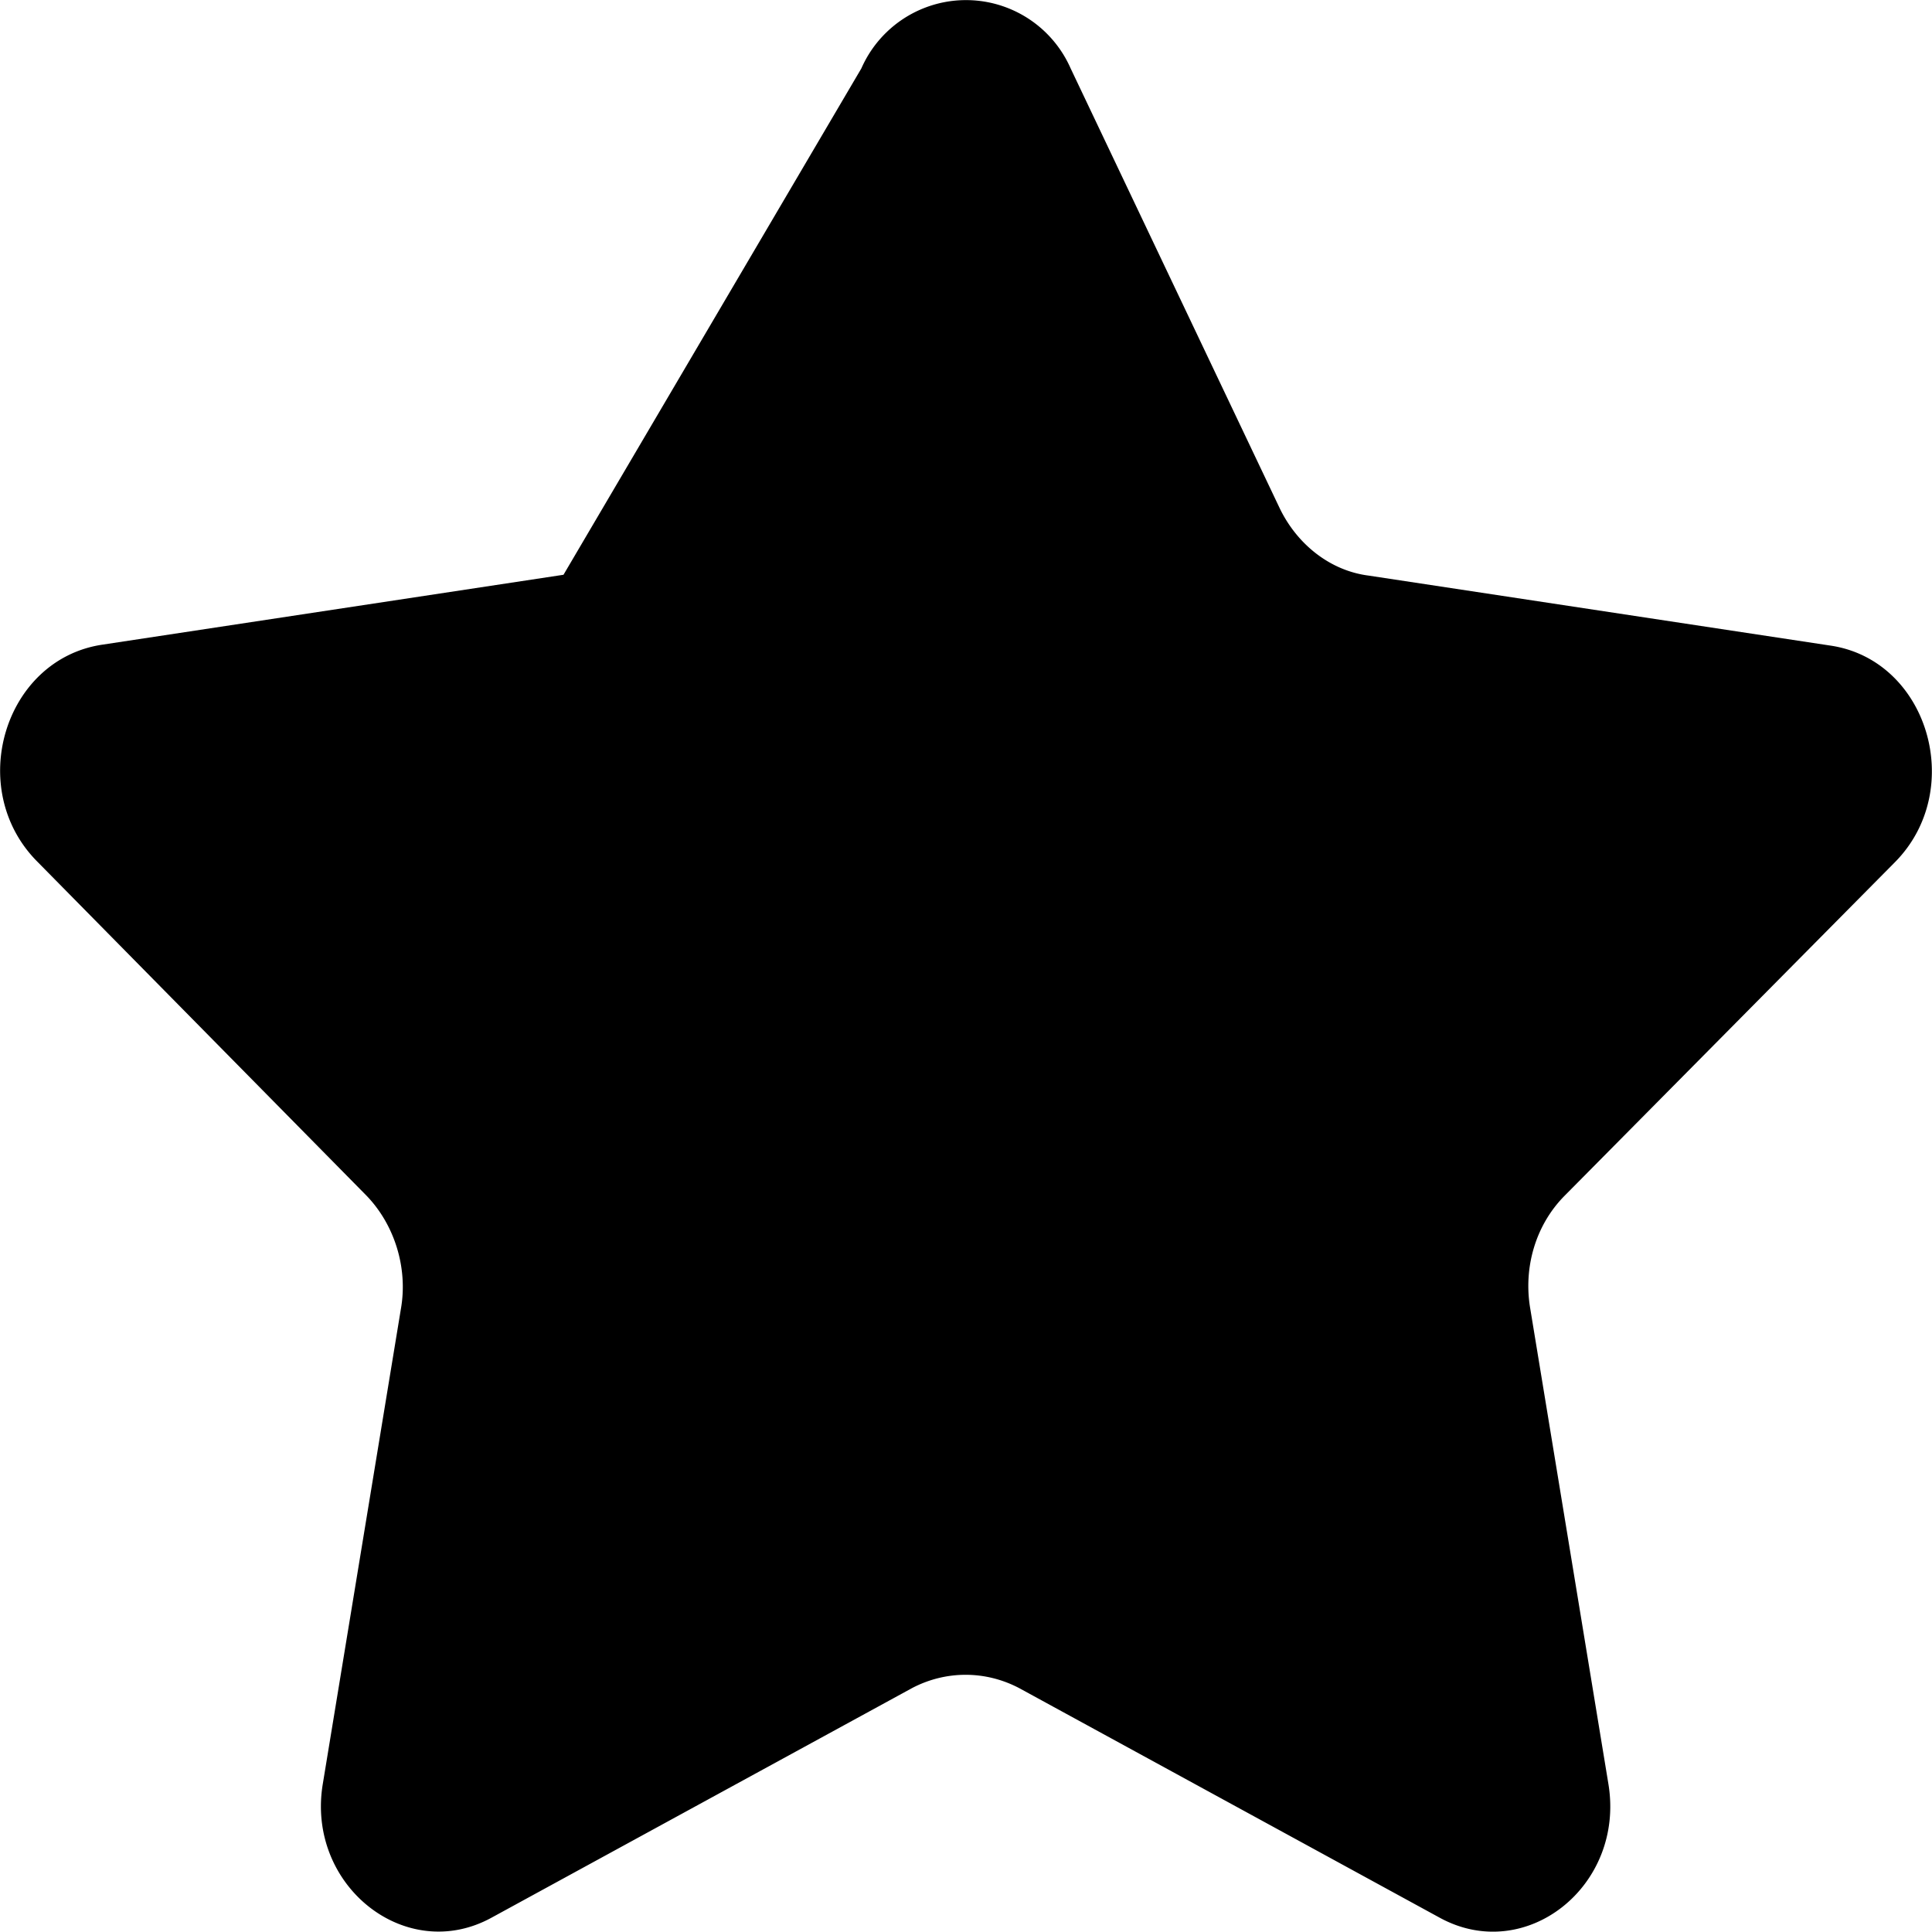
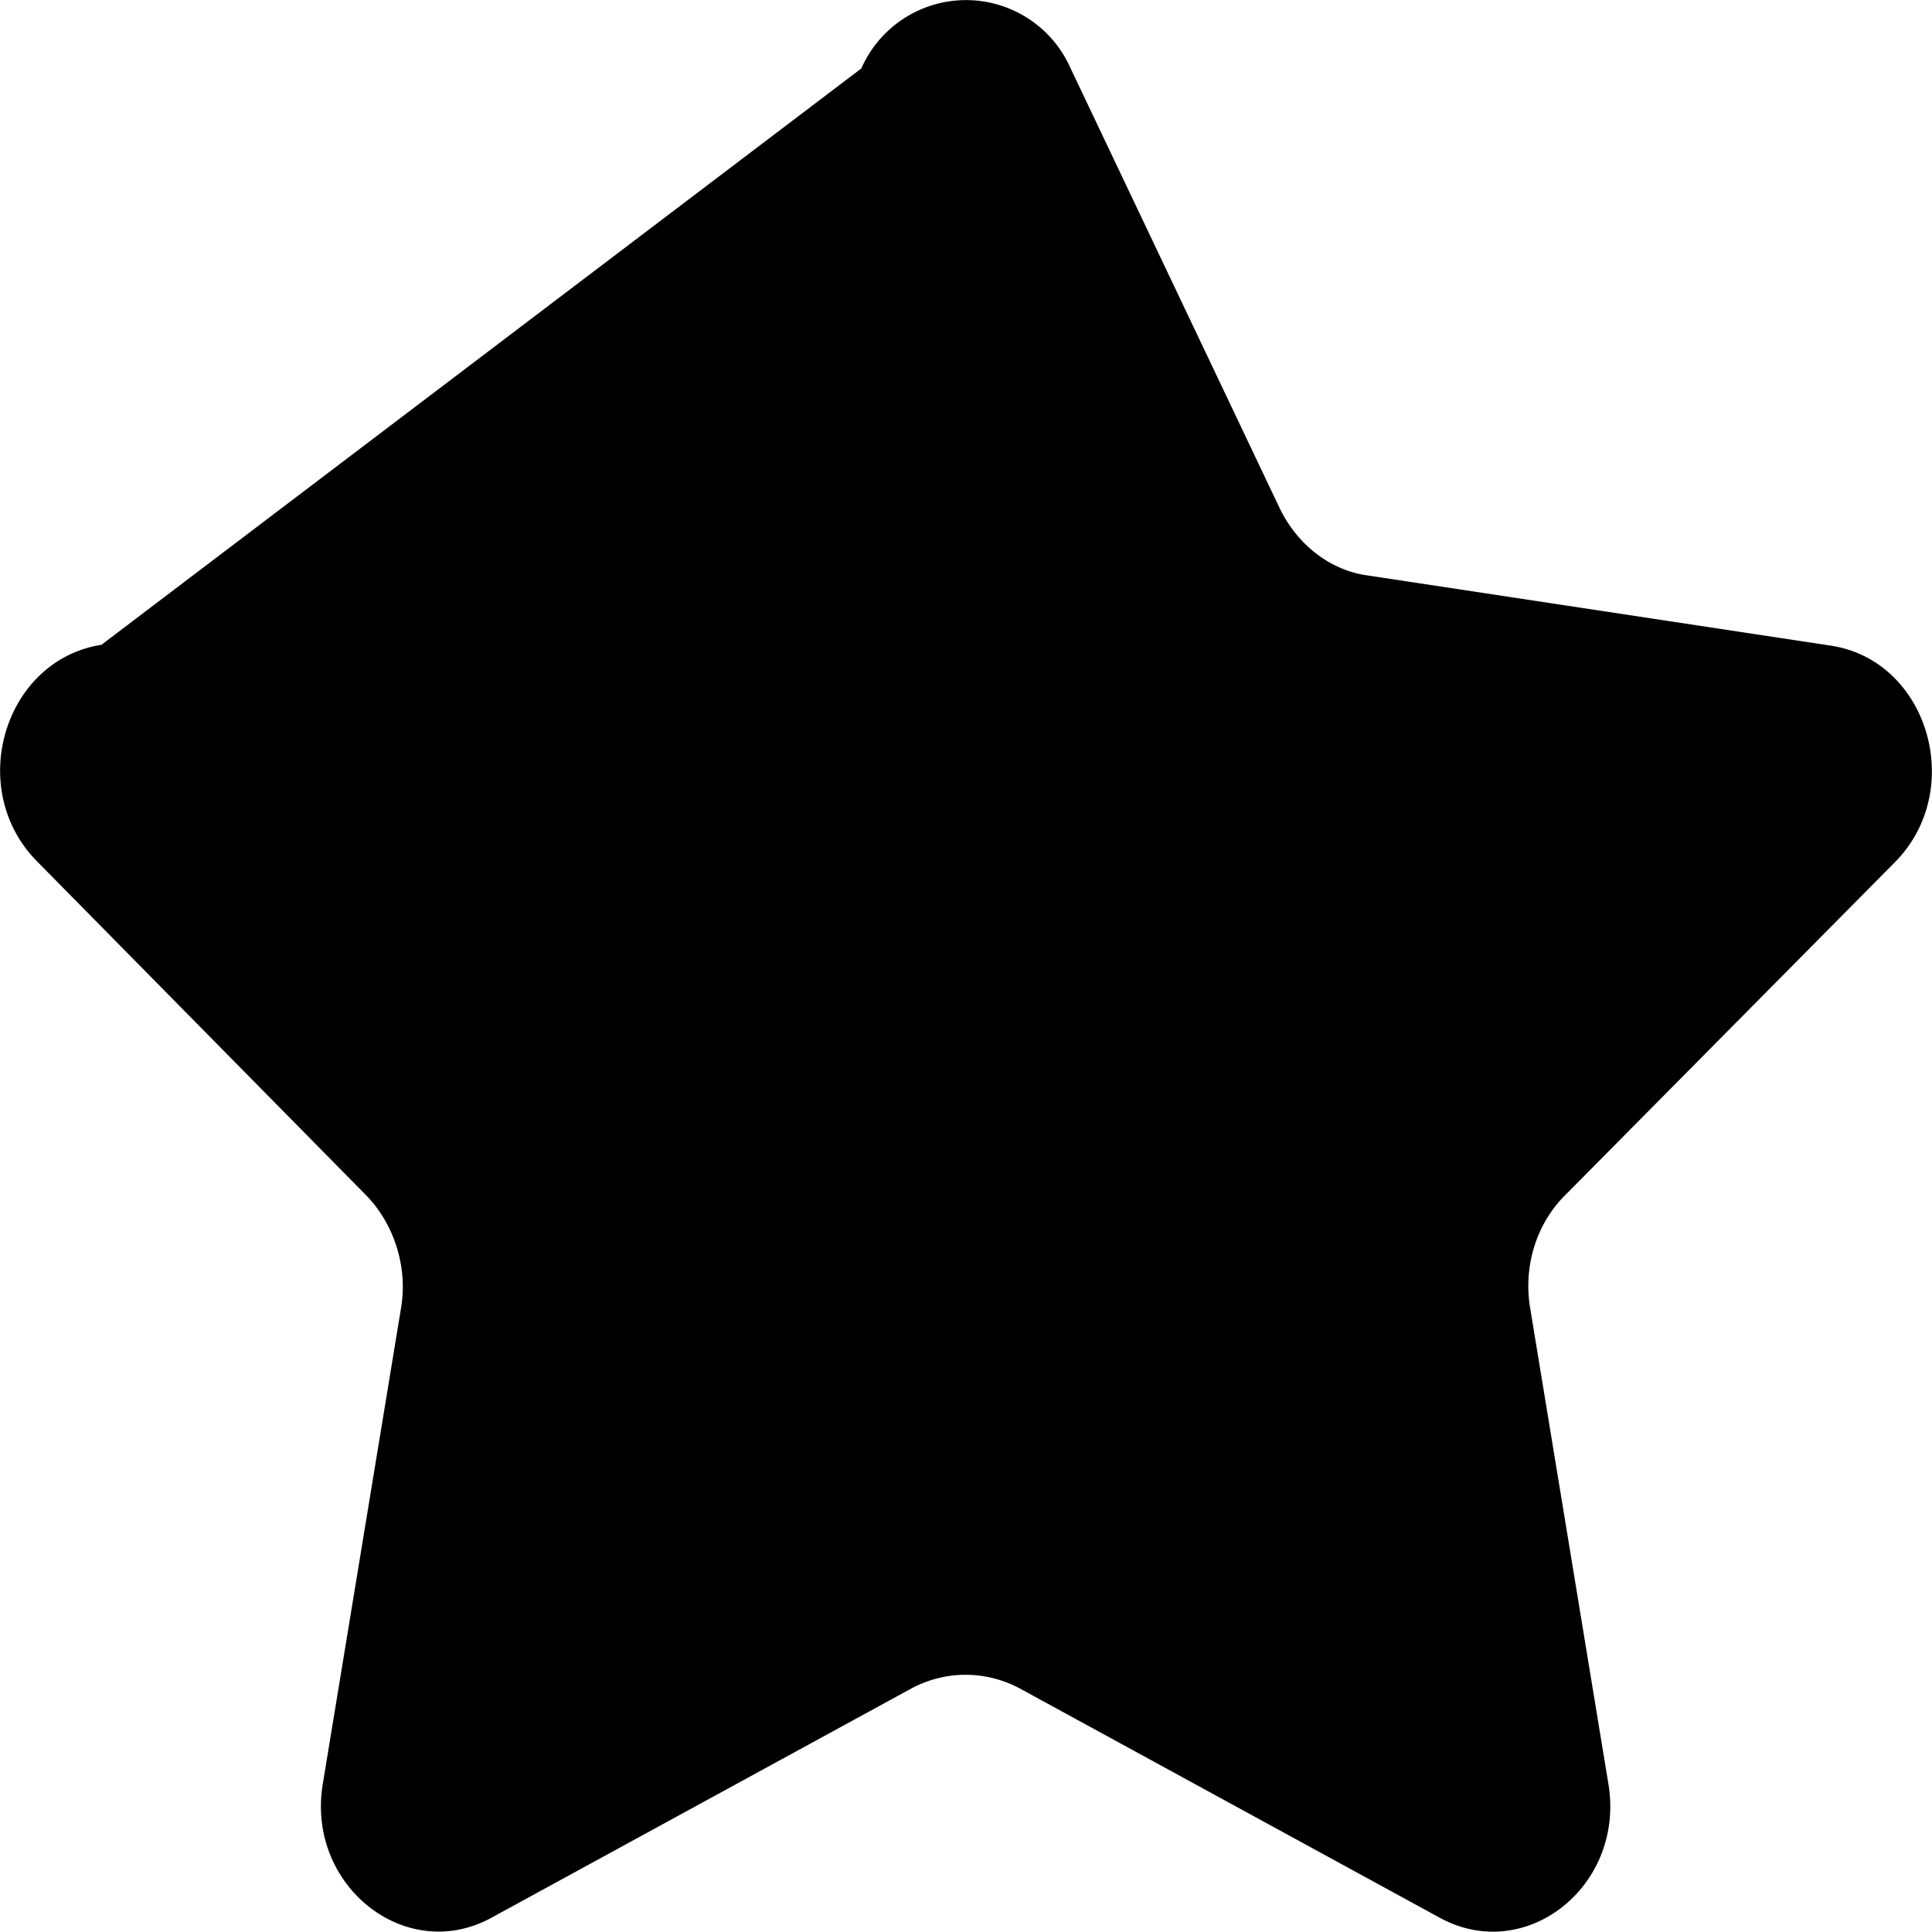
<svg xmlns="http://www.w3.org/2000/svg" viewBox="0 0 24 24">
-   <path d="M10.7.85a1.42 1.42 0 0 1 2.6 0l2.6 5.47c.22.45.63.77 1.1.83l5.74.87c1.21.18 1.69 1.79.8 2.69l-4.1 4.14c-.36.36-.52.89-.43 1.41l.97 5.9c.21 1.27-1.03 2.25-2.1 1.66l-5.22-2.85c-.42-.22-.91-.22-1.33 0l-5.22 2.85c-1.07.59-2.31-.4-2.1-1.66l.97-5.9c.09-.51-.08-1.05-.43-1.41L.46 10.7c-.89-.9-.41-2.5.8-2.69L7 7.14 10.7.85Z" />
+   <path d="M10.7.85a1.42 1.42 0 0 1 2.6 0l2.6 5.47c.22.45.63.77 1.1.83l5.74.87c1.21.18 1.69 1.79.8 2.69l-4.1 4.14c-.36.36-.52.89-.43 1.41l.97 5.9c.21 1.27-1.03 2.25-2.1 1.66l-5.22-2.85c-.42-.22-.91-.22-1.33 0l-5.22 2.85c-1.07.59-2.31-.4-2.1-1.66l.97-5.9c.09-.51-.08-1.05-.43-1.41L.46 10.7c-.89-.9-.41-2.5.8-2.69Z" />
</svg>